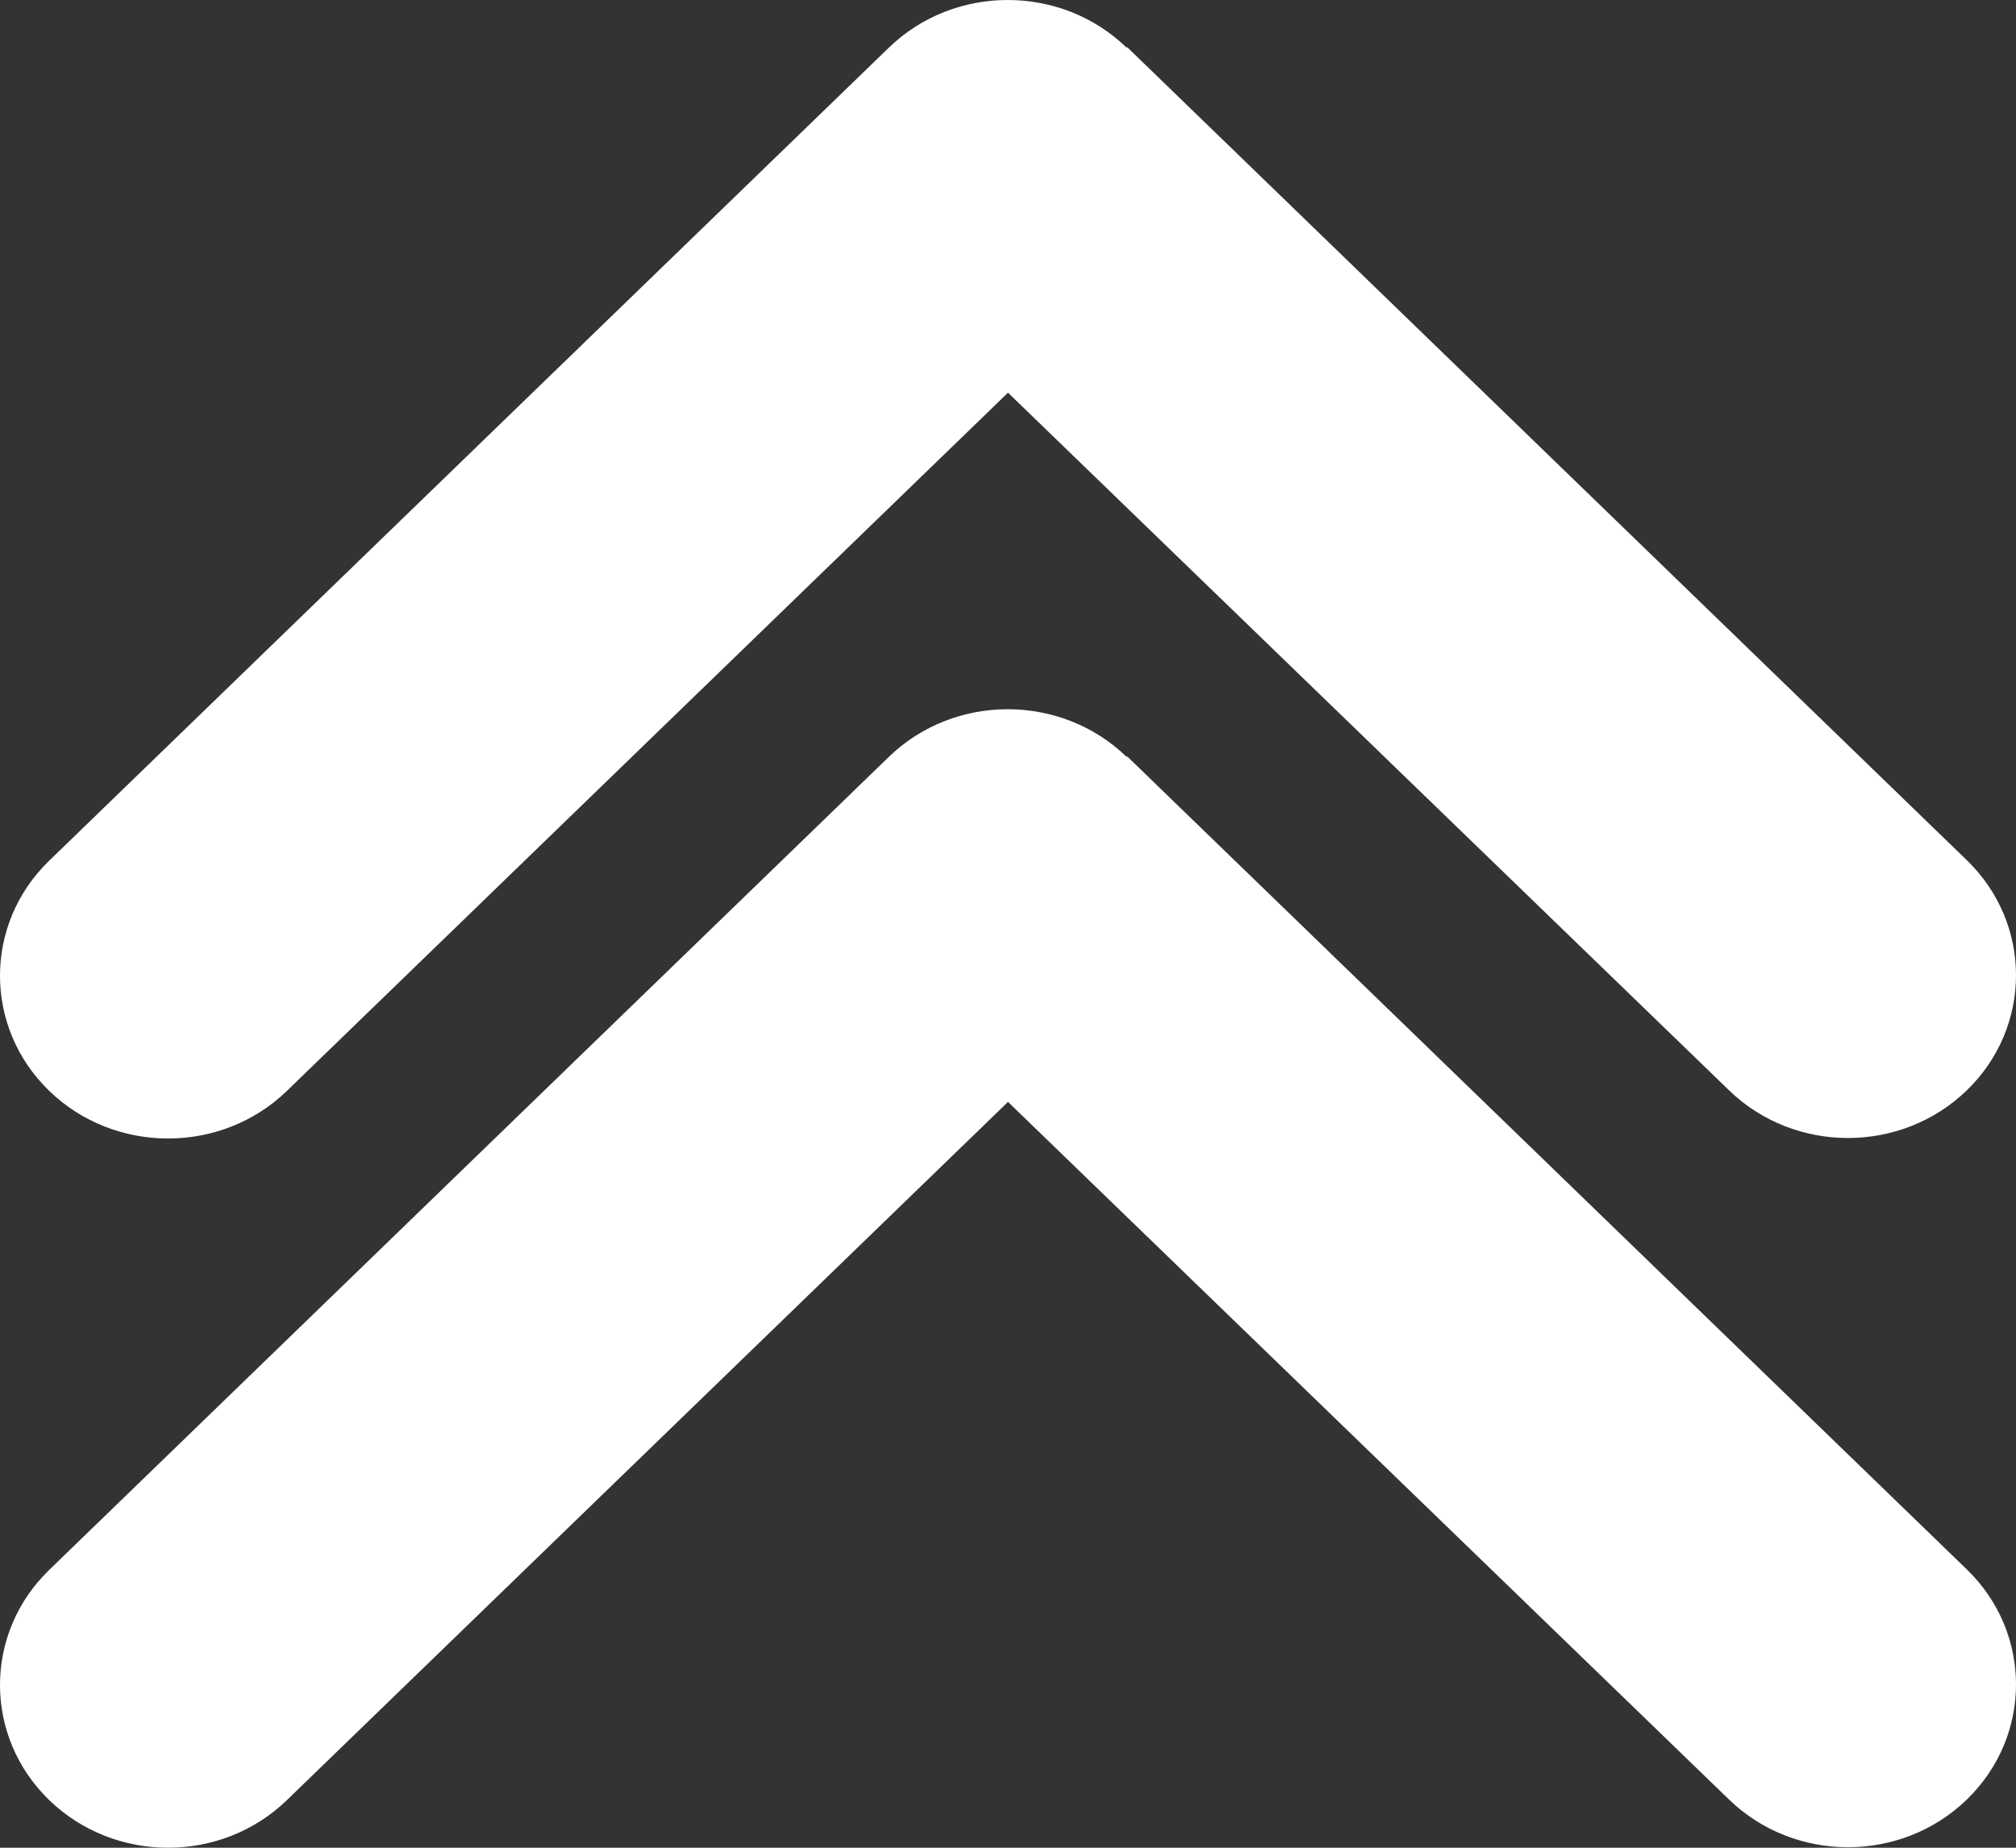
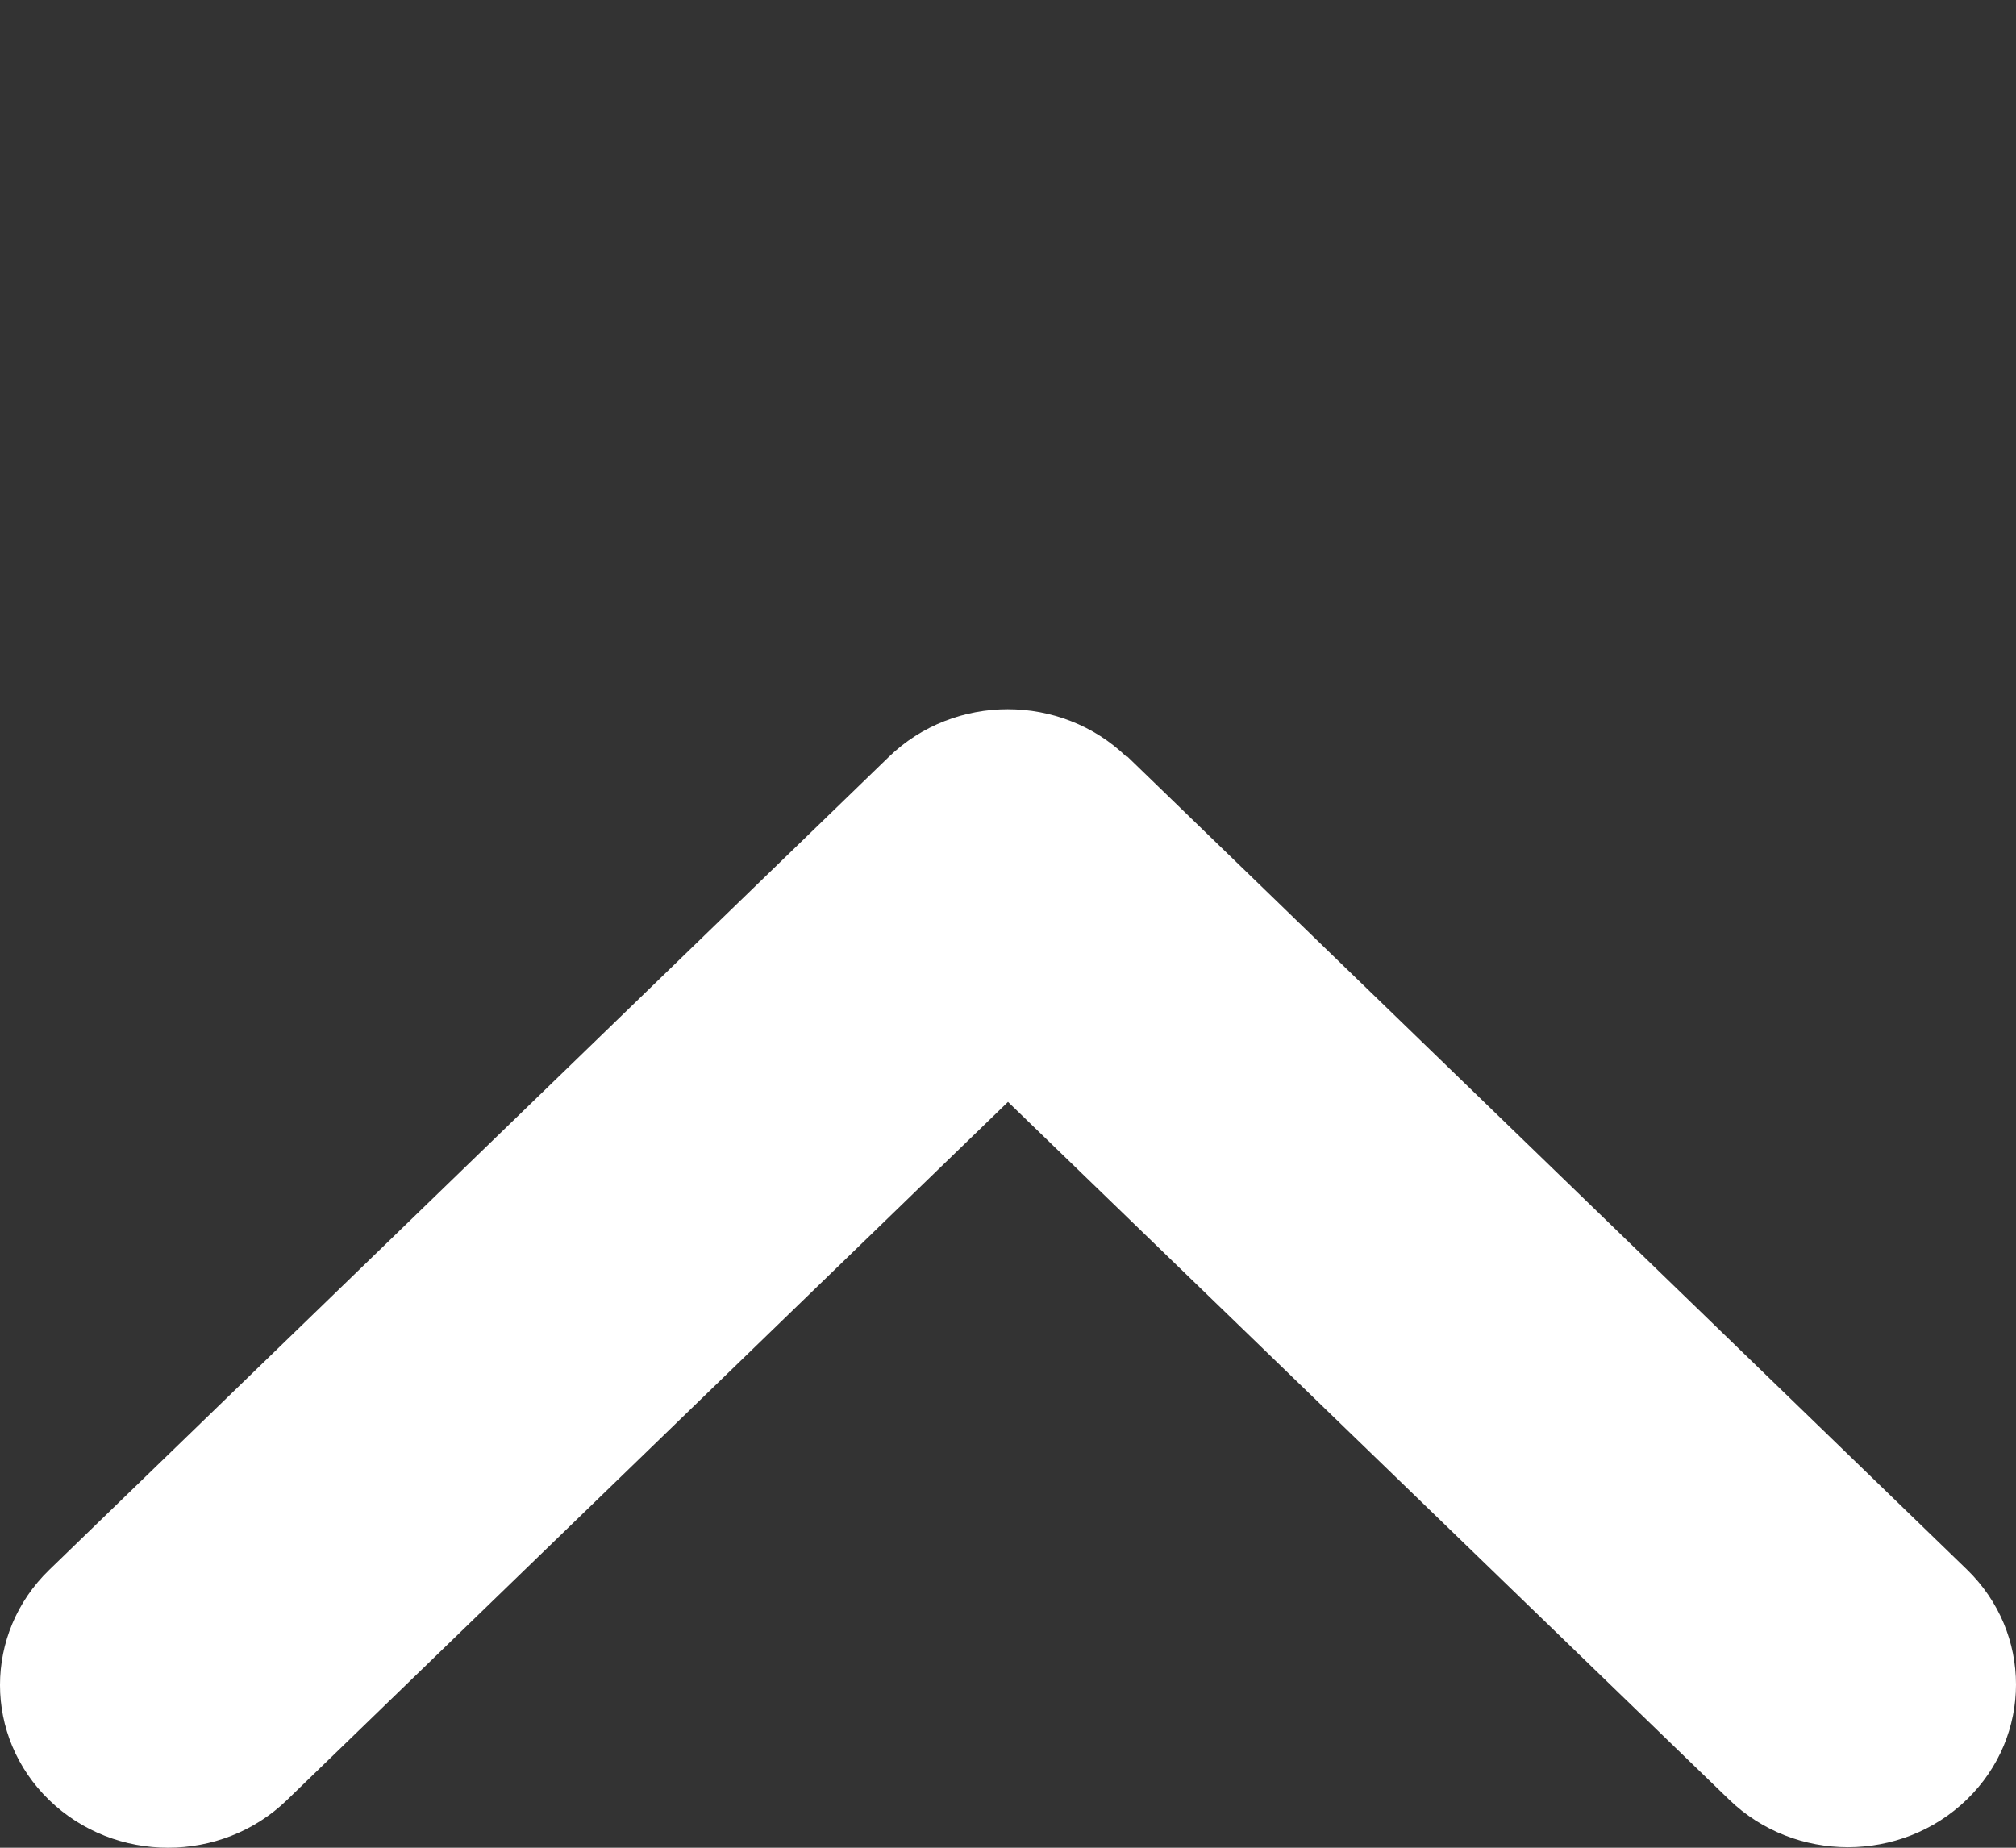
<svg xmlns="http://www.w3.org/2000/svg" width="108" height="99" viewBox="0 0 108 99" fill="none">
  <rect x="0" y="0" width="108" height="99" fill="#333333" stroke="none" />
-   <path d="M60.354 2.552C56.84 -0.851 51.132 -0.851 47.618 2.552L2.636 46.114C-0.879 49.517 -0.879 55.044 2.636 58.448C6.15 61.851 11.857 61.851 15.371 58.448L54 21.039L92.629 58.42C96.143 61.824 101.85 61.824 105.364 58.42C108.879 55.017 108.879 49.49 105.364 46.087L60.382 2.525L60.354 2.552Z" fill="white" />
  <path d="M60.354 40.552C56.84 37.149 51.132 37.149 47.618 40.552L2.636 84.114C-0.879 87.517 -0.879 93.044 2.636 96.448C6.15 99.851 11.857 99.851 15.371 96.448L54 59.039L92.629 96.42C96.143 99.824 101.85 99.824 105.364 96.42C108.879 93.017 108.879 87.49 105.364 84.087L60.382 40.525L60.354 40.552Z" fill="white" />
</svg>